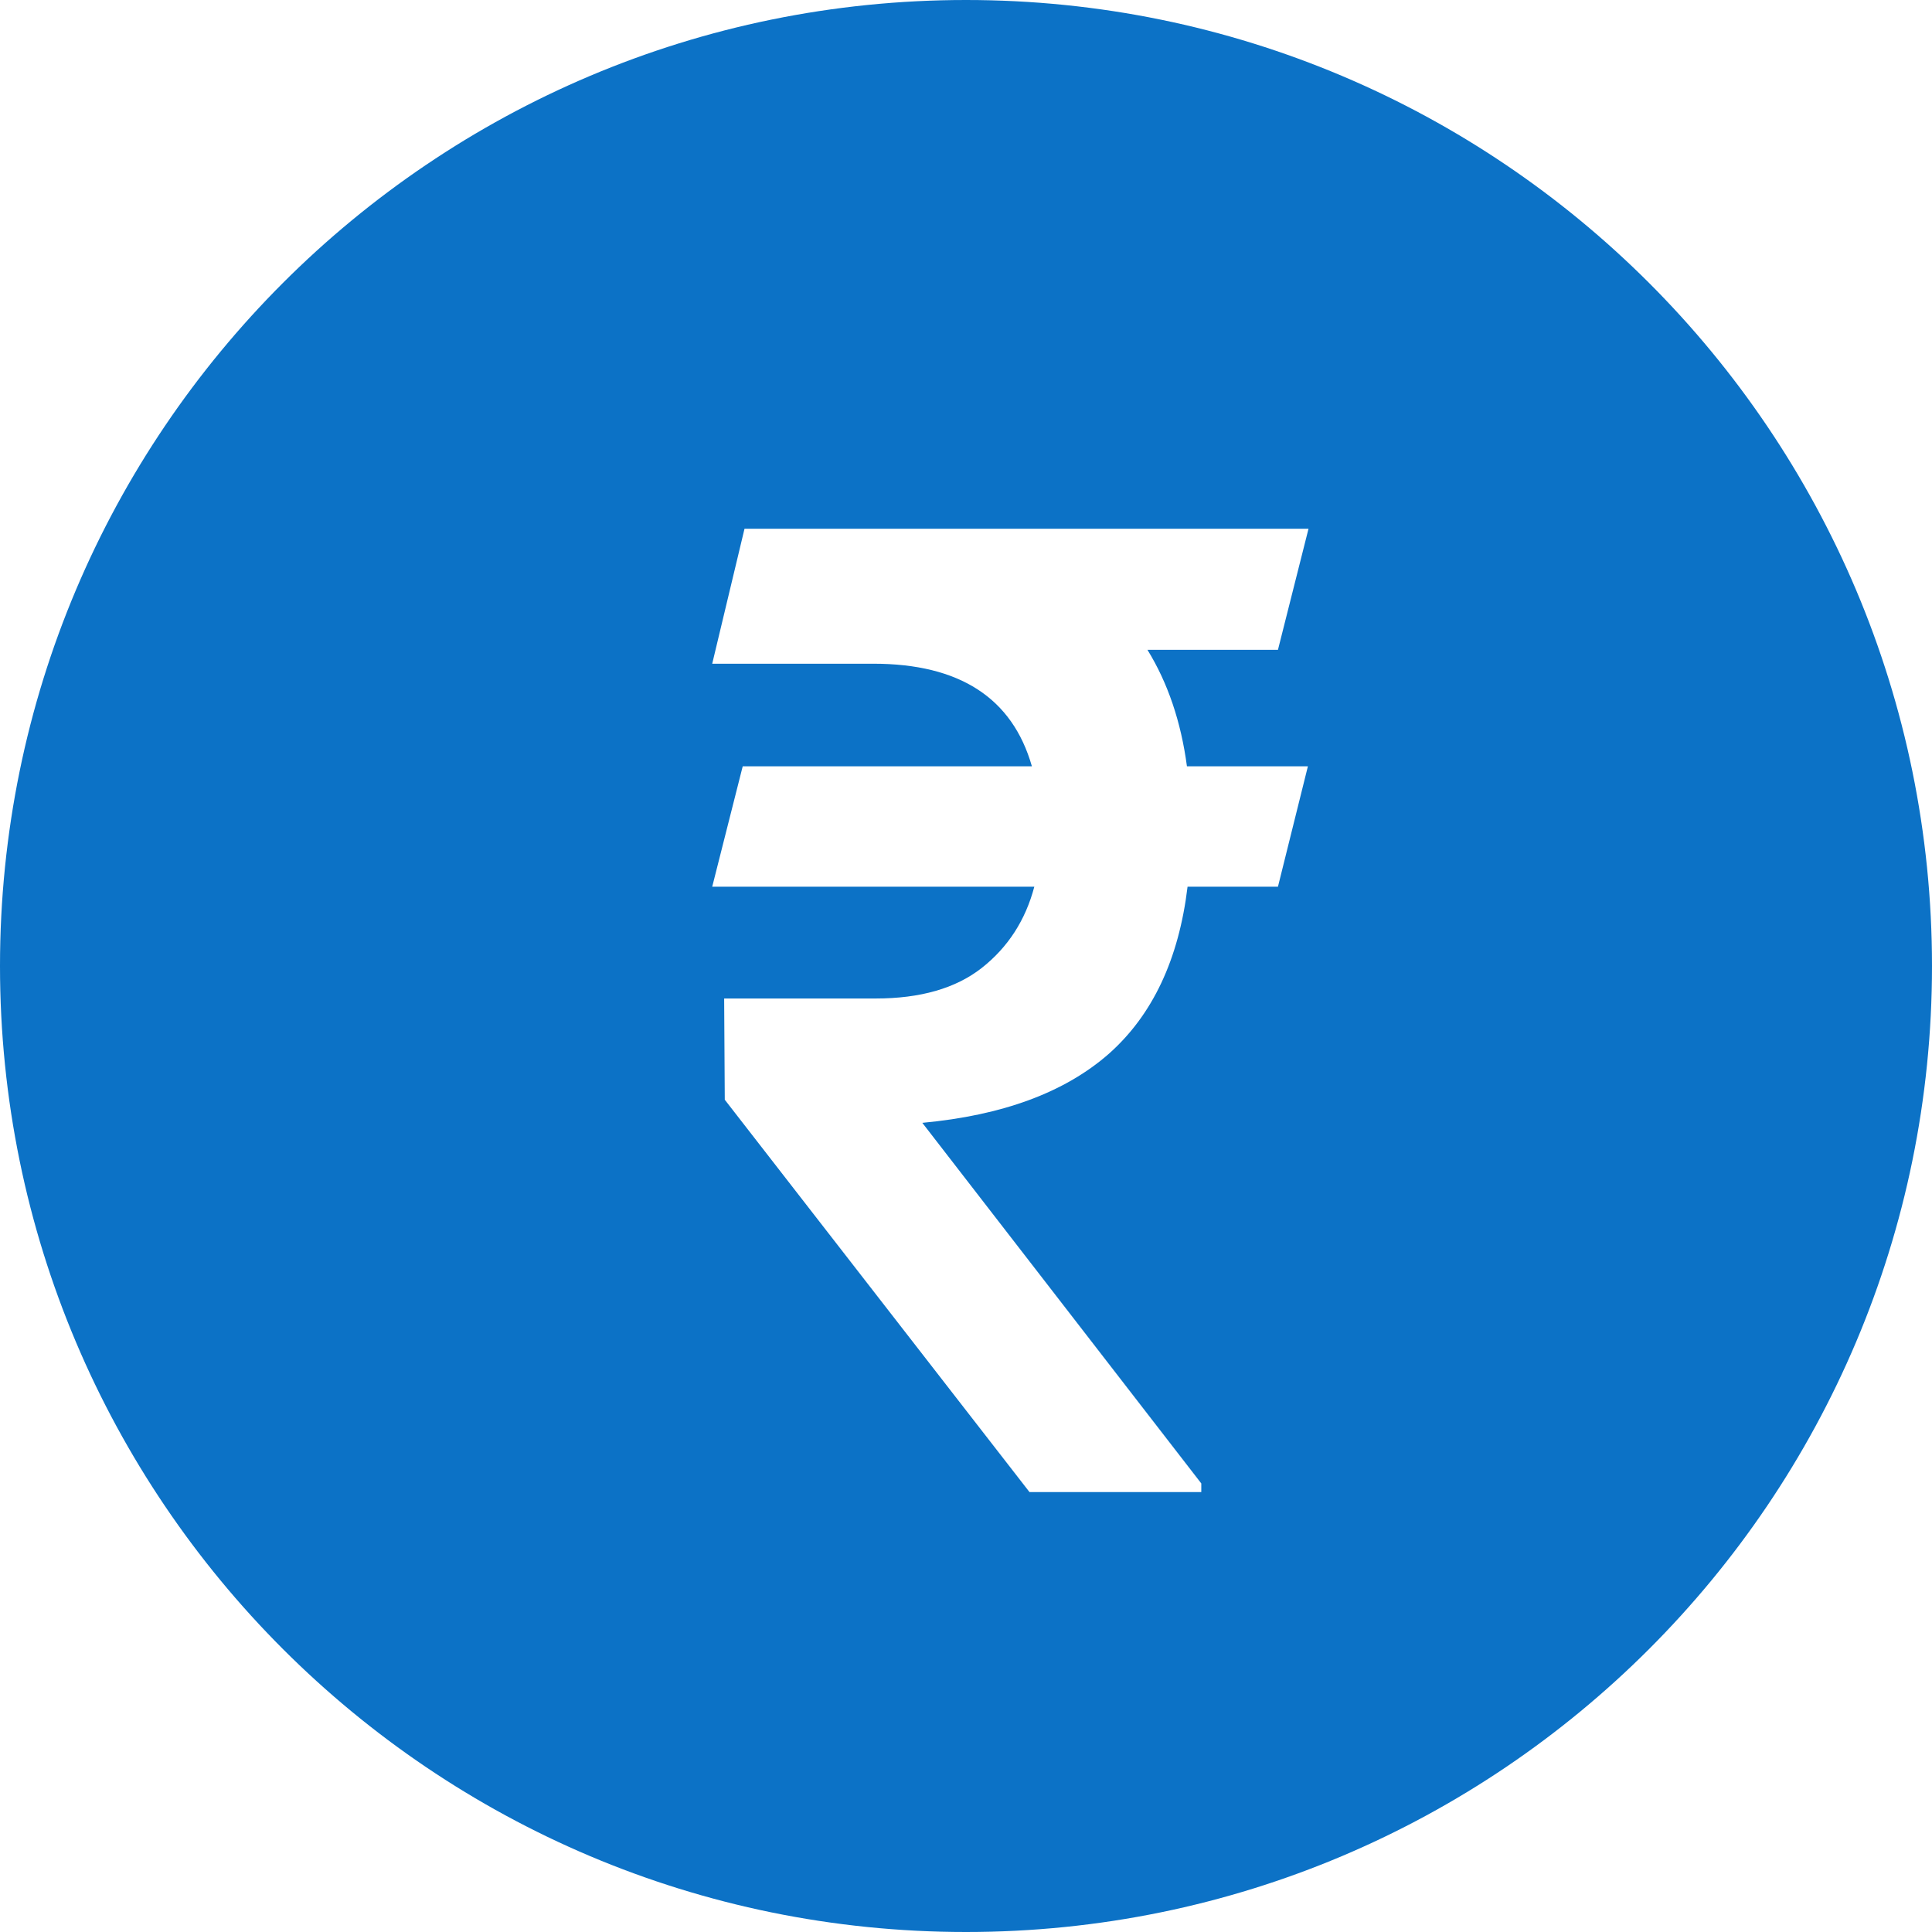
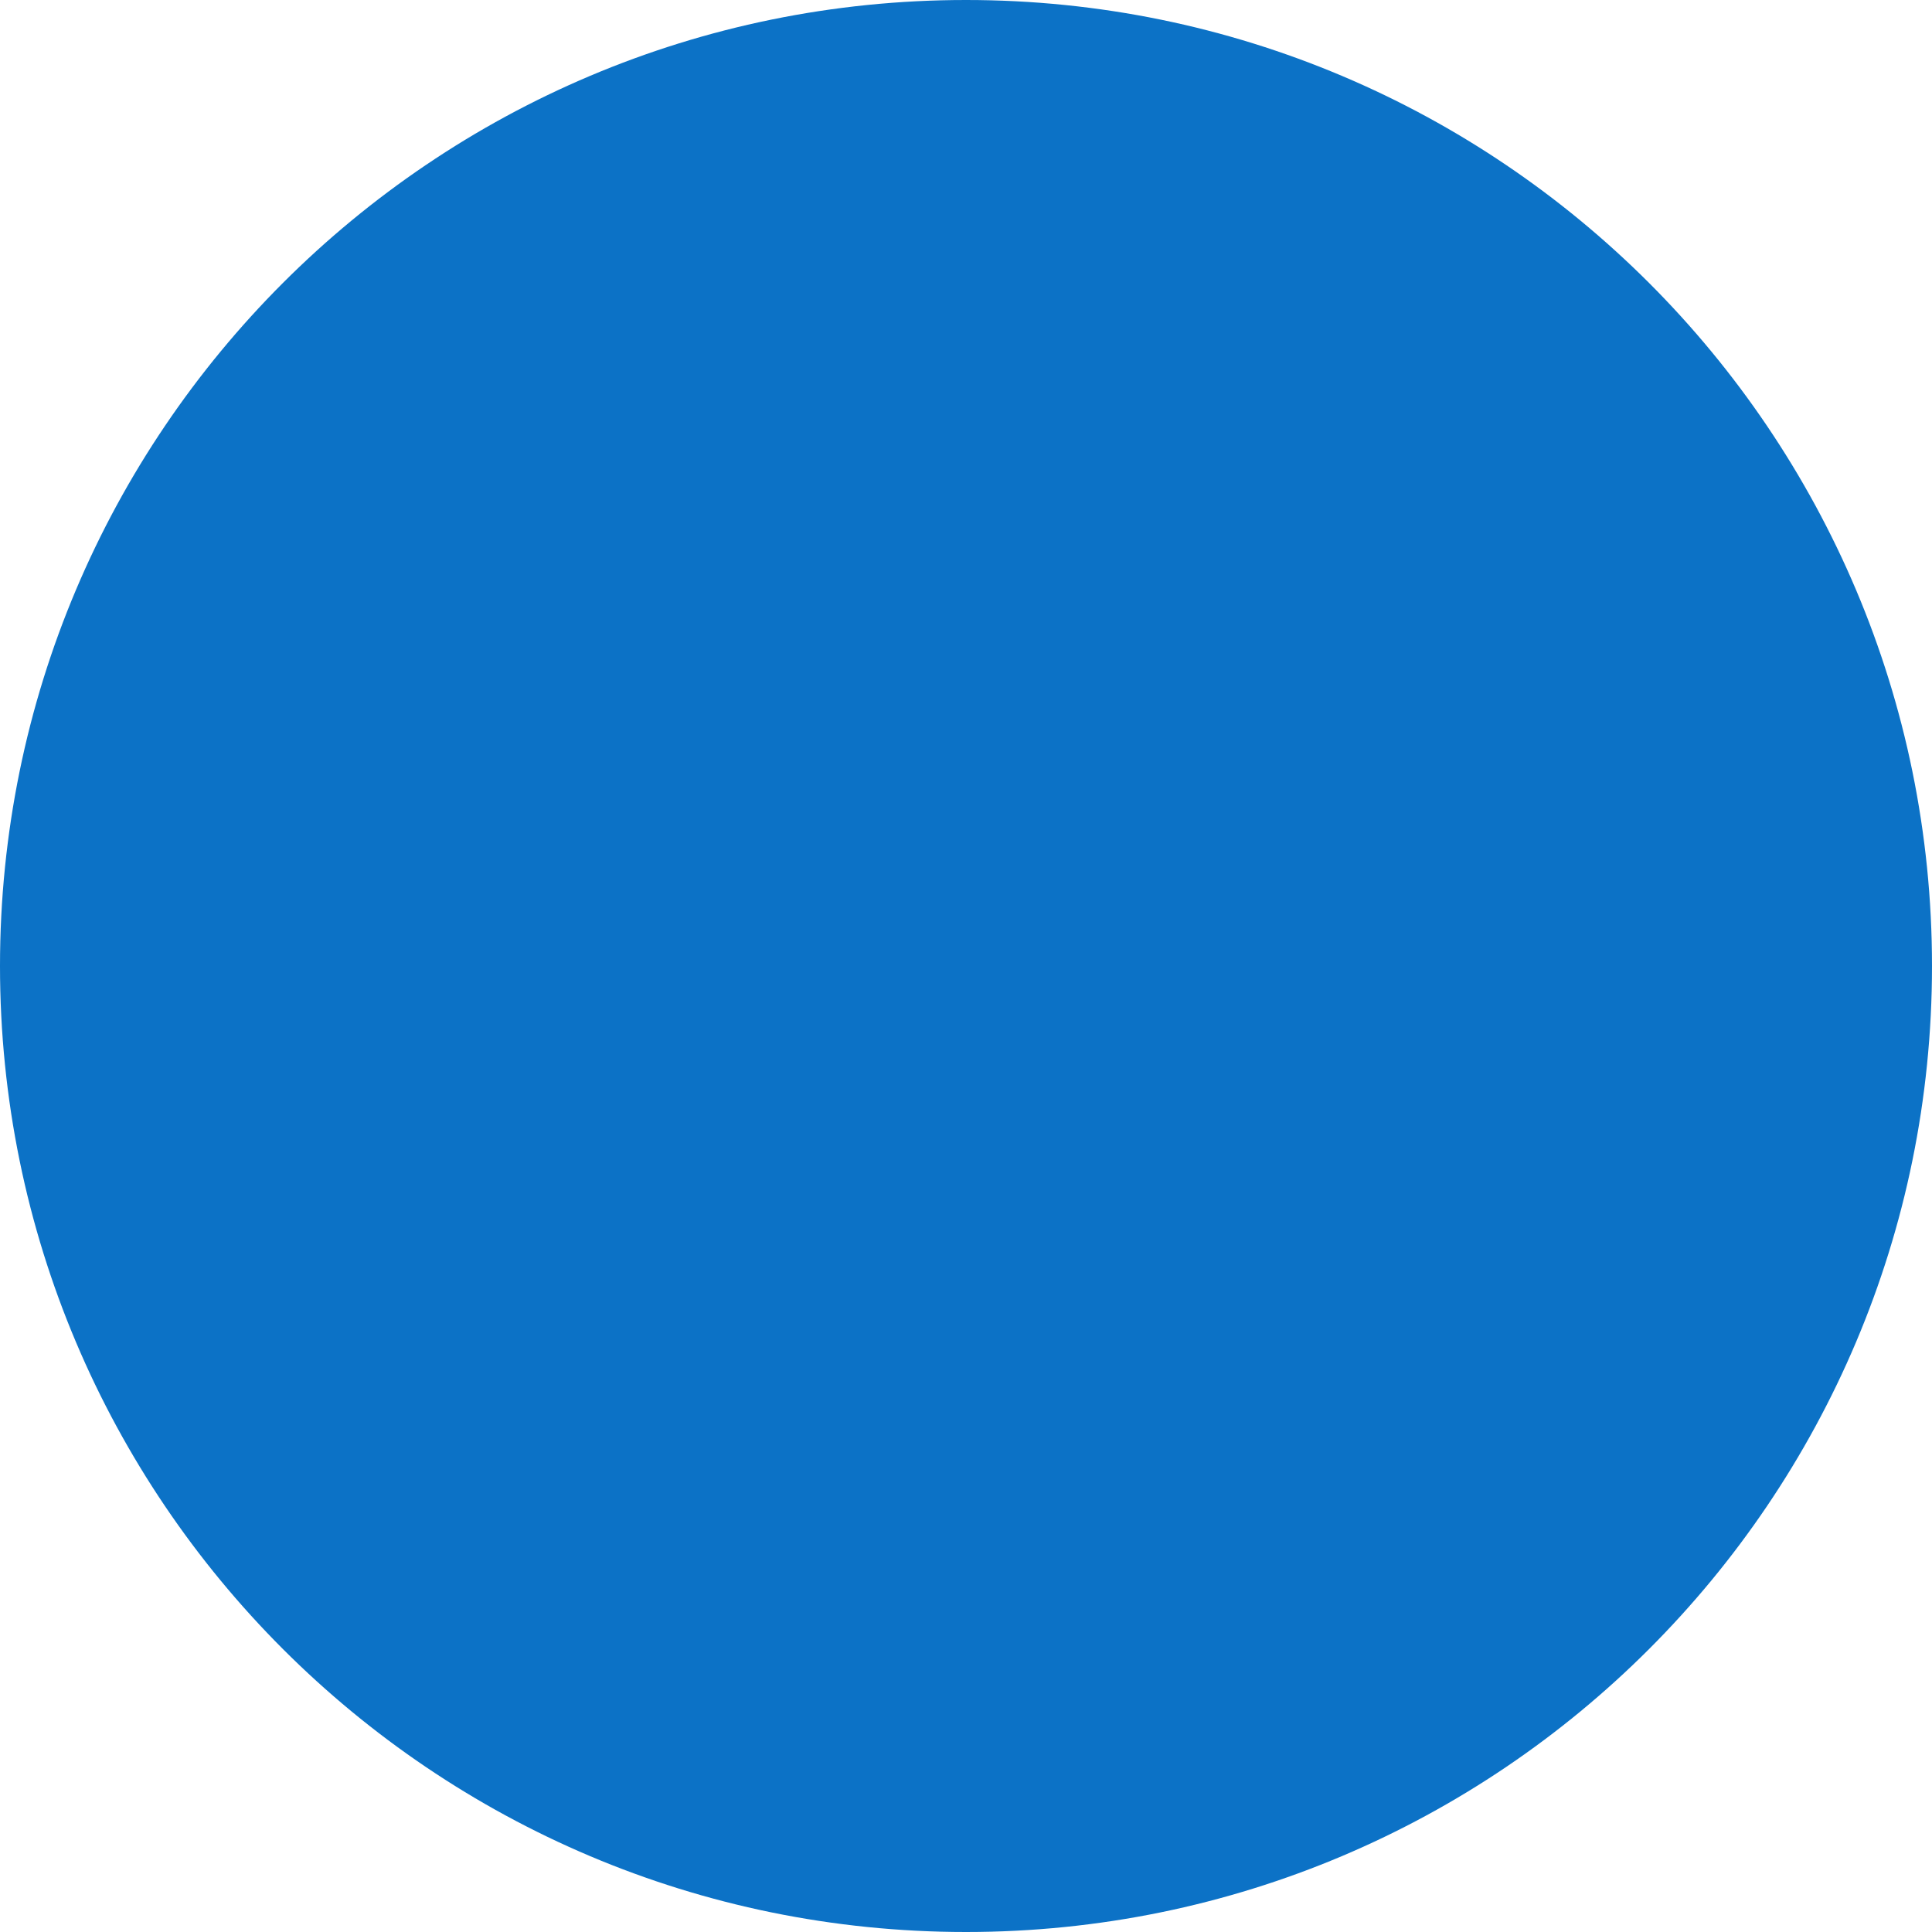
<svg xmlns="http://www.w3.org/2000/svg" width="28" height="28" viewBox="0 0 28 28" fill="none">
  <path d="M14 28C21.732 28 28 21.732 28 14C28 6.268 21.732 0 14 0C6.268 0 0 6.268 0 14C0 21.732 6.268 28 14 28Z" fill="#0C72C6" />
  <g filter="url(#filter0_d_9468_4540)">
-     <path d="M18.17 9.067H16.279C16.574 9.546 16.765 10.109 16.851 10.755H18.604L18.17 12.5H16.86C16.733 13.554 16.351 14.363 15.715 14.925C15.078 15.482 14.179 15.814 13.016 15.922L17.059 21.148V21.273H14.569L10.153 15.587L10.144 14.12H12.339C12.987 14.12 13.499 13.973 13.875 13.679C14.257 13.379 14.511 12.985 14.639 12.5H9.971L10.413 10.755H14.604C14.321 9.764 13.554 9.268 12.305 9.268H9.971L10.439 7.312H18.613L18.17 9.067Z" fill="white" />
-   </g>
+     </g>
  <defs>
    <filter id="filter0_d_9468_4540" x="9.971" y="7.312" width="9.344" height="14.662" filterUnits="userSpaceOnUse" color-interpolation-filters="sRGB">
      <feFlood flood-opacity="0" result="BackgroundImageFix" />
      <feColorMatrix in="SourceAlpha" type="matrix" values="0 0 0 0 0 0 0 0 0 0 0 0 0 0 0 0 0 0 127 0" result="hardAlpha" />
      <feOffset dx="0.351" dy="0.351" />
      <feGaussianBlur stdDeviation="0.176" />
      <feComposite in2="hardAlpha" operator="out" />
      <feColorMatrix type="matrix" values="0 0 0 0 0 0 0 0 0 0 0 0 0 0 0 0 0 0 0.25 0" />
      <feBlend mode="normal" in2="BackgroundImageFix" result="effect1_dropShadow_9468_4540" />
      <feBlend mode="normal" in="SourceGraphic" in2="effect1_dropShadow_9468_4540" result="shape" />
    </filter>
  </defs>
</svg>